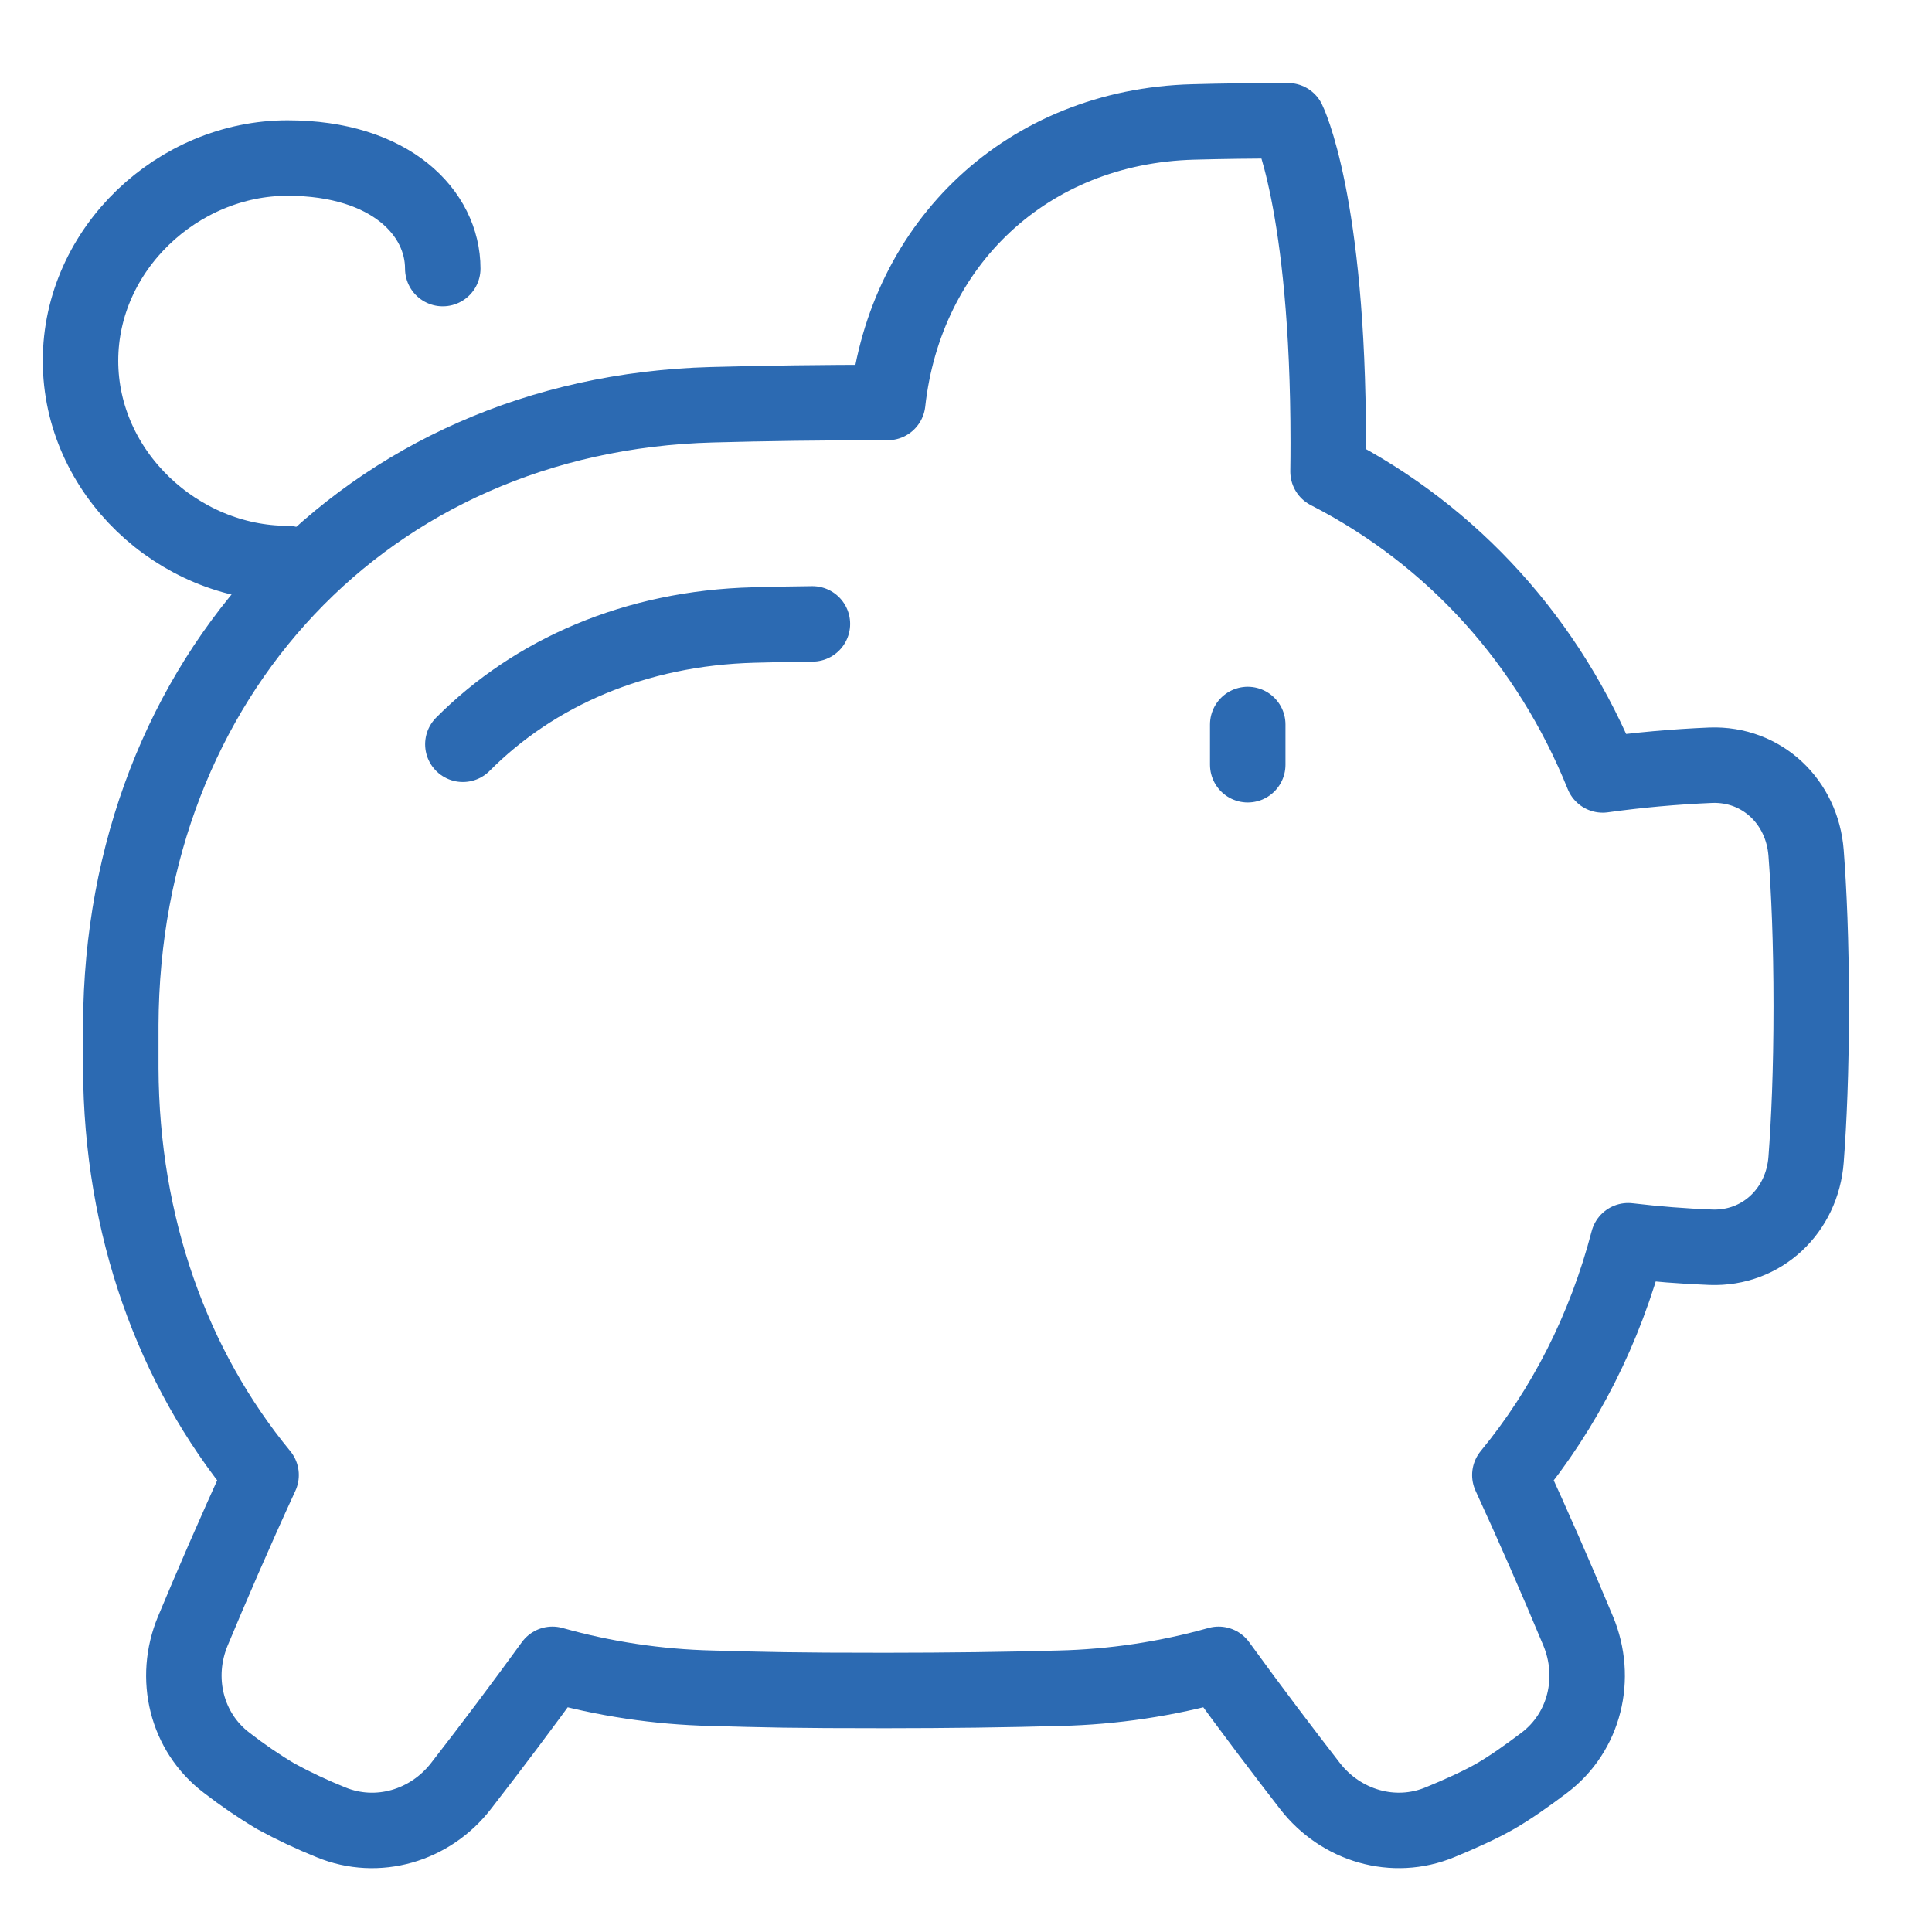
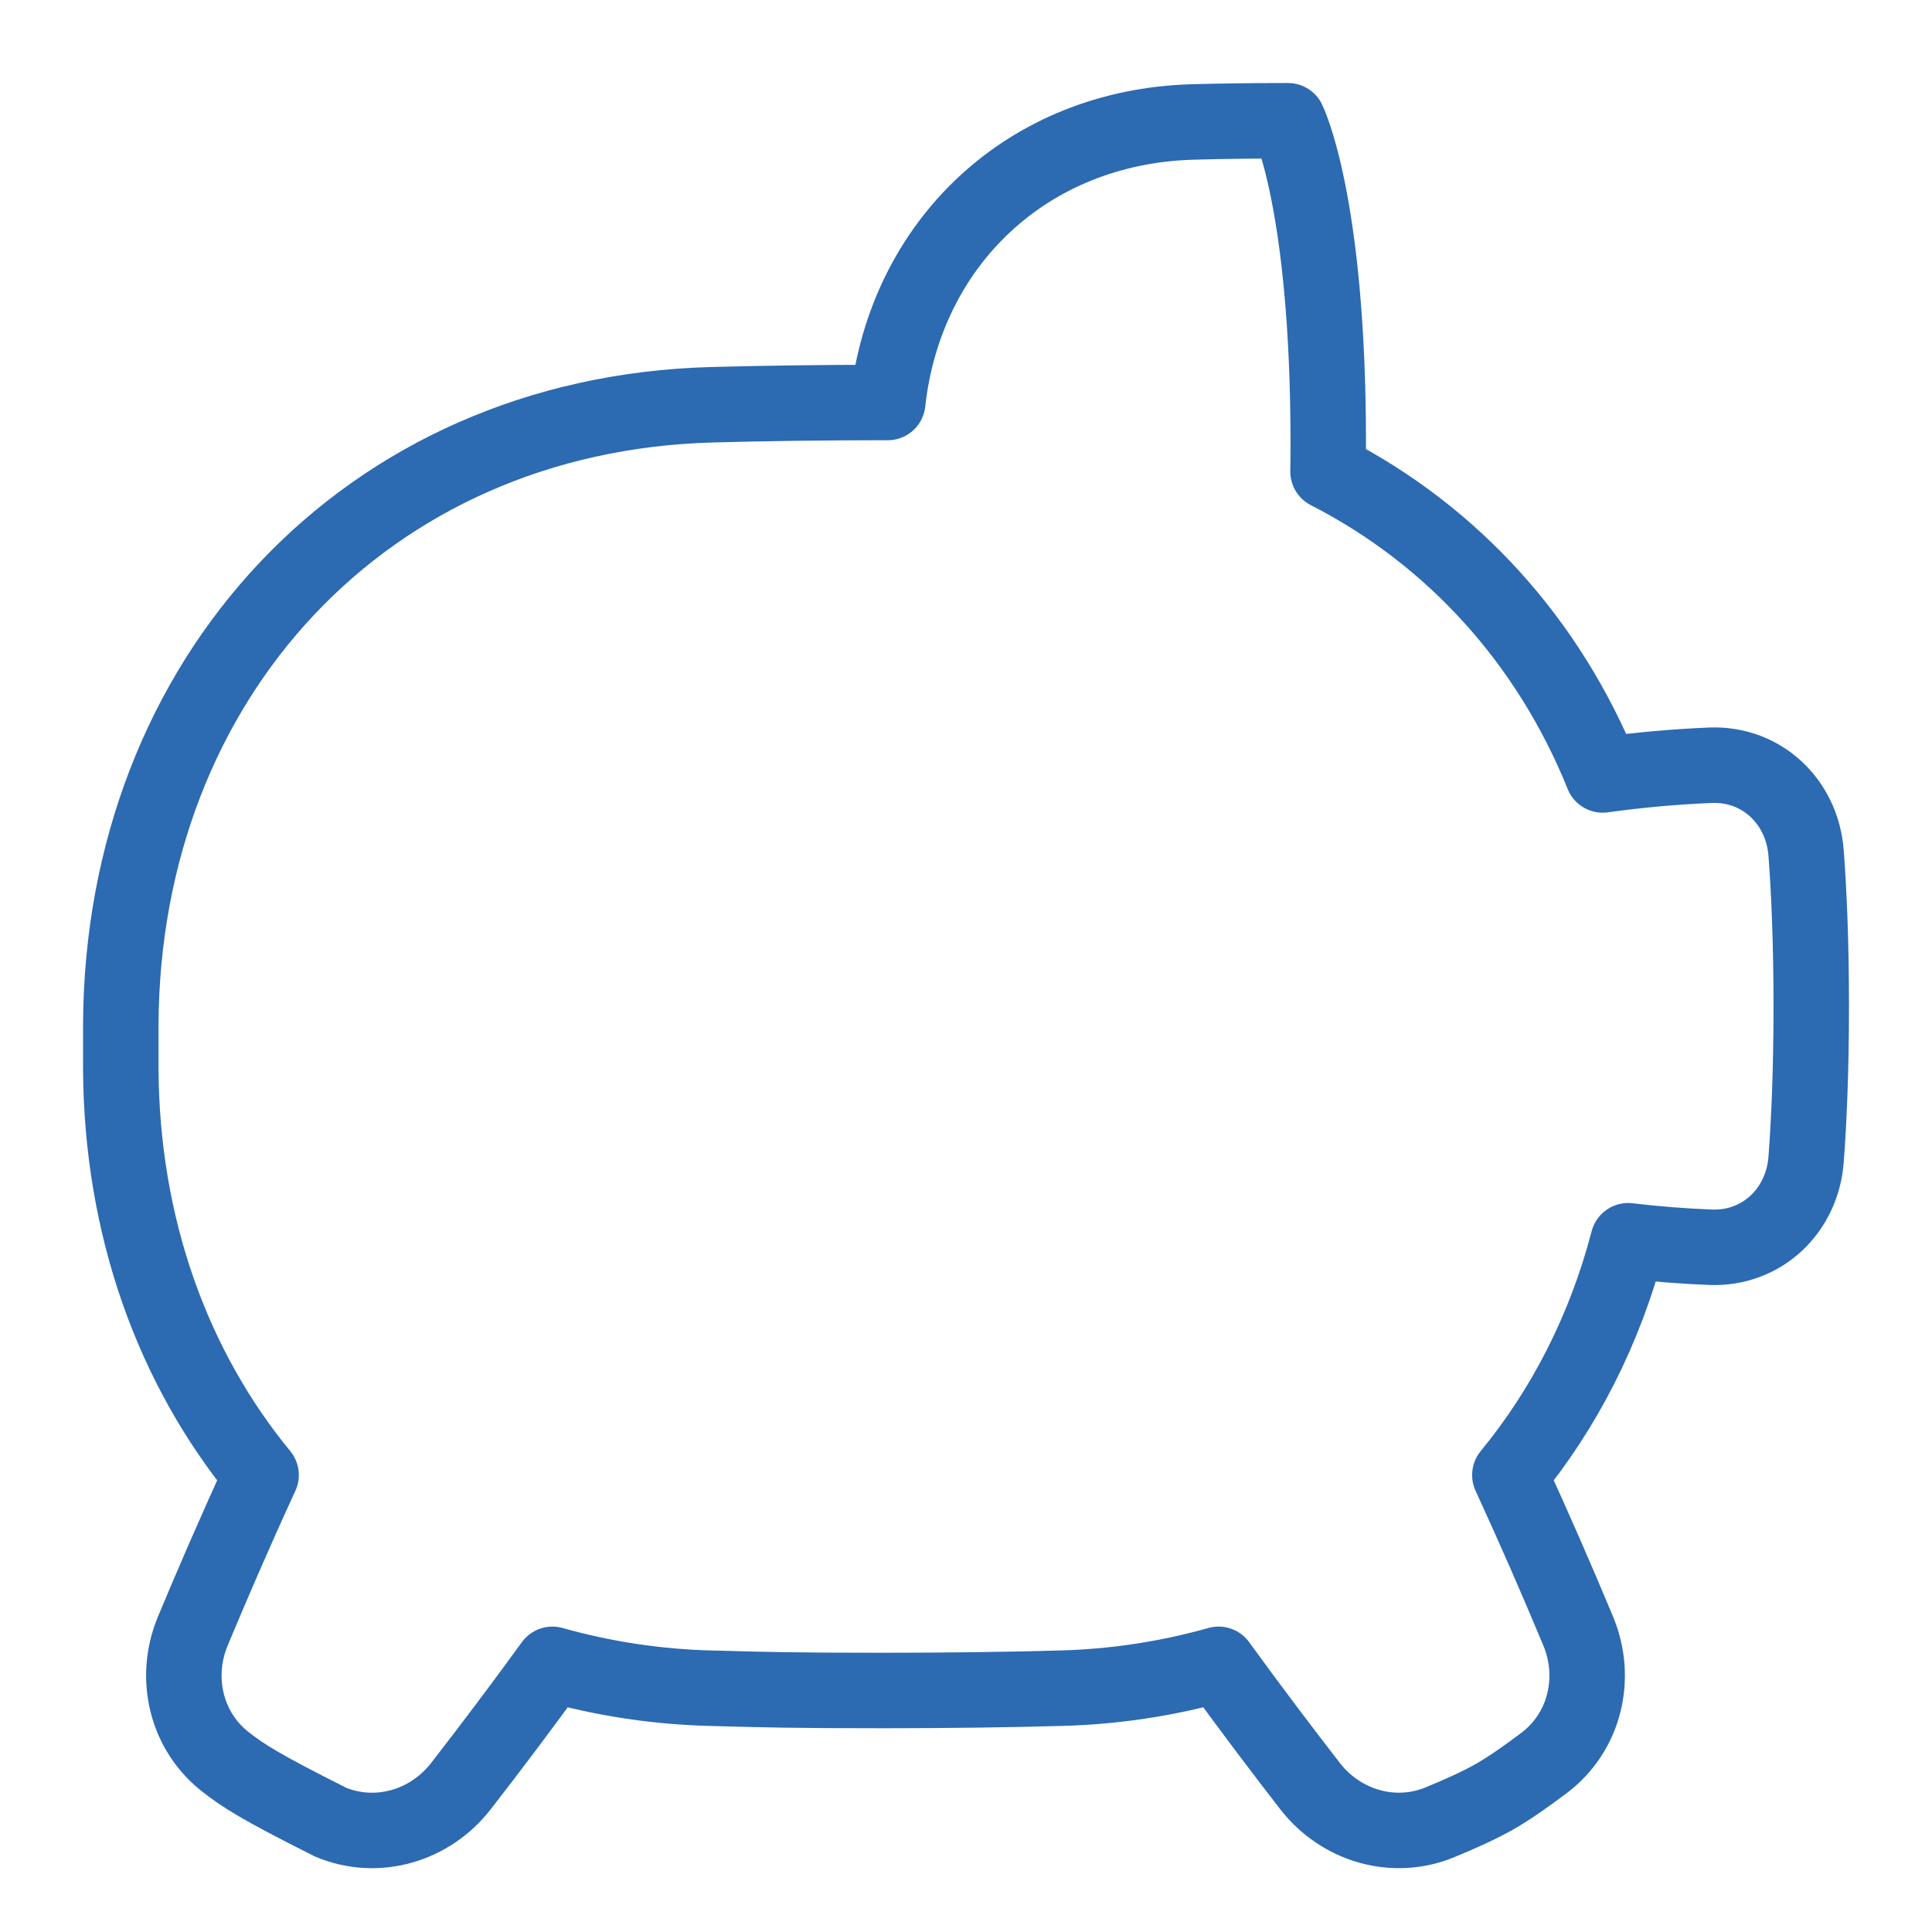
<svg xmlns="http://www.w3.org/2000/svg" width="64" height="64" viewBox="0 0 64 64" fill="none">
-   <path d="M39.52 4.04C40.478 4.013 41.527 4 42.667 4C42.667 4 44 6.667 44 14.667C44 14.994 43.998 15.312 43.993 15.621C48.144 17.747 51.32 21.276 53.091 25.671C54.279 25.506 55.475 25.399 56.673 25.349C58.367 25.288 59.7 26.563 59.829 28.255C59.923 29.495 60 31.173 60 33.333C60 35.493 59.923 37.171 59.829 38.413C59.701 40.103 58.367 41.379 56.673 41.317C55.758 41.282 54.844 41.209 53.935 41.101C53.171 44.028 51.829 46.659 50.016 48.863C50.802 50.571 51.556 52.294 52.279 54.029C52.928 55.585 52.499 57.381 51.153 58.397C50.593 58.82 50.015 59.228 49.528 59.507C49.032 59.791 48.365 60.092 47.701 60.365C46.163 61 44.419 60.483 43.397 59.167C42.557 58.083 41.485 56.673 40.368 55.133C38.649 55.617 36.876 55.883 35.091 55.925C33.328 55.974 31.409 55.999 29.333 56C26.22 56.001 25.34 55.973 23.576 55.925C21.791 55.883 20.018 55.617 18.299 55.133C17.311 56.494 16.301 57.839 15.269 59.167C14.248 60.483 12.504 61 10.965 60.367C10.34 60.116 9.73 59.829 9.139 59.507C8.574 59.171 8.031 58.8 7.512 58.397C6.168 57.381 5.739 55.585 6.388 54.029C6.972 52.628 7.761 50.792 8.649 48.863C5.72 45.303 4.023 40.627 4.001 35.387C3.999 34.907 3.999 34.427 4.001 33.947C4.049 22.481 12.115 13.721 23.576 13.408C25.339 13.359 27.258 13.334 29.333 13.333H29.407C29.989 8.055 34.027 4.189 39.52 4.04Z" stroke="#2C6AB2" stroke-width="2.5" stroke-linecap="round" stroke-linejoin="round" />
-   <path d="M15.333 24.655C17.699 22.277 21.044 20.805 24.973 20.704C25.592 20.686 26.238 20.674 26.912 20.667M41.333 24V25.333M9.524 18.667C5.901 18.667 2.667 15.66 2.667 11.951C2.667 8.241 5.901 5.235 9.524 5.235C12.953 5.235 14.667 7.065 14.667 8.897" stroke="#2C6AB2" stroke-width="2.5" stroke-linecap="round" stroke-linejoin="round" />
+   <path d="M39.52 4.04C40.478 4.013 41.527 4 42.667 4C42.667 4 44 6.667 44 14.667C44 14.994 43.998 15.312 43.993 15.621C48.144 17.747 51.32 21.276 53.091 25.671C54.279 25.506 55.475 25.399 56.673 25.349C58.367 25.288 59.7 26.563 59.829 28.255C59.923 29.495 60 31.173 60 33.333C60 35.493 59.923 37.171 59.829 38.413C59.701 40.103 58.367 41.379 56.673 41.317C55.758 41.282 54.844 41.209 53.935 41.101C53.171 44.028 51.829 46.659 50.016 48.863C50.802 50.571 51.556 52.294 52.279 54.029C52.928 55.585 52.499 57.381 51.153 58.397C50.593 58.82 50.015 59.228 49.528 59.507C49.032 59.791 48.365 60.092 47.701 60.365C46.163 61 44.419 60.483 43.397 59.167C42.557 58.083 41.485 56.673 40.368 55.133C38.649 55.617 36.876 55.883 35.091 55.925C33.328 55.974 31.409 55.999 29.333 56C26.22 56.001 25.34 55.973 23.576 55.925C21.791 55.883 20.018 55.617 18.299 55.133C17.311 56.494 16.301 57.839 15.269 59.167C14.248 60.483 12.504 61 10.965 60.367C8.574 59.171 8.031 58.8 7.512 58.397C6.168 57.381 5.739 55.585 6.388 54.029C6.972 52.628 7.761 50.792 8.649 48.863C5.72 45.303 4.023 40.627 4.001 35.387C3.999 34.907 3.999 34.427 4.001 33.947C4.049 22.481 12.115 13.721 23.576 13.408C25.339 13.359 27.258 13.334 29.333 13.333H29.407C29.989 8.055 34.027 4.189 39.52 4.04Z" stroke="#2C6AB2" stroke-width="2.5" stroke-linecap="round" stroke-linejoin="round" />
</svg>